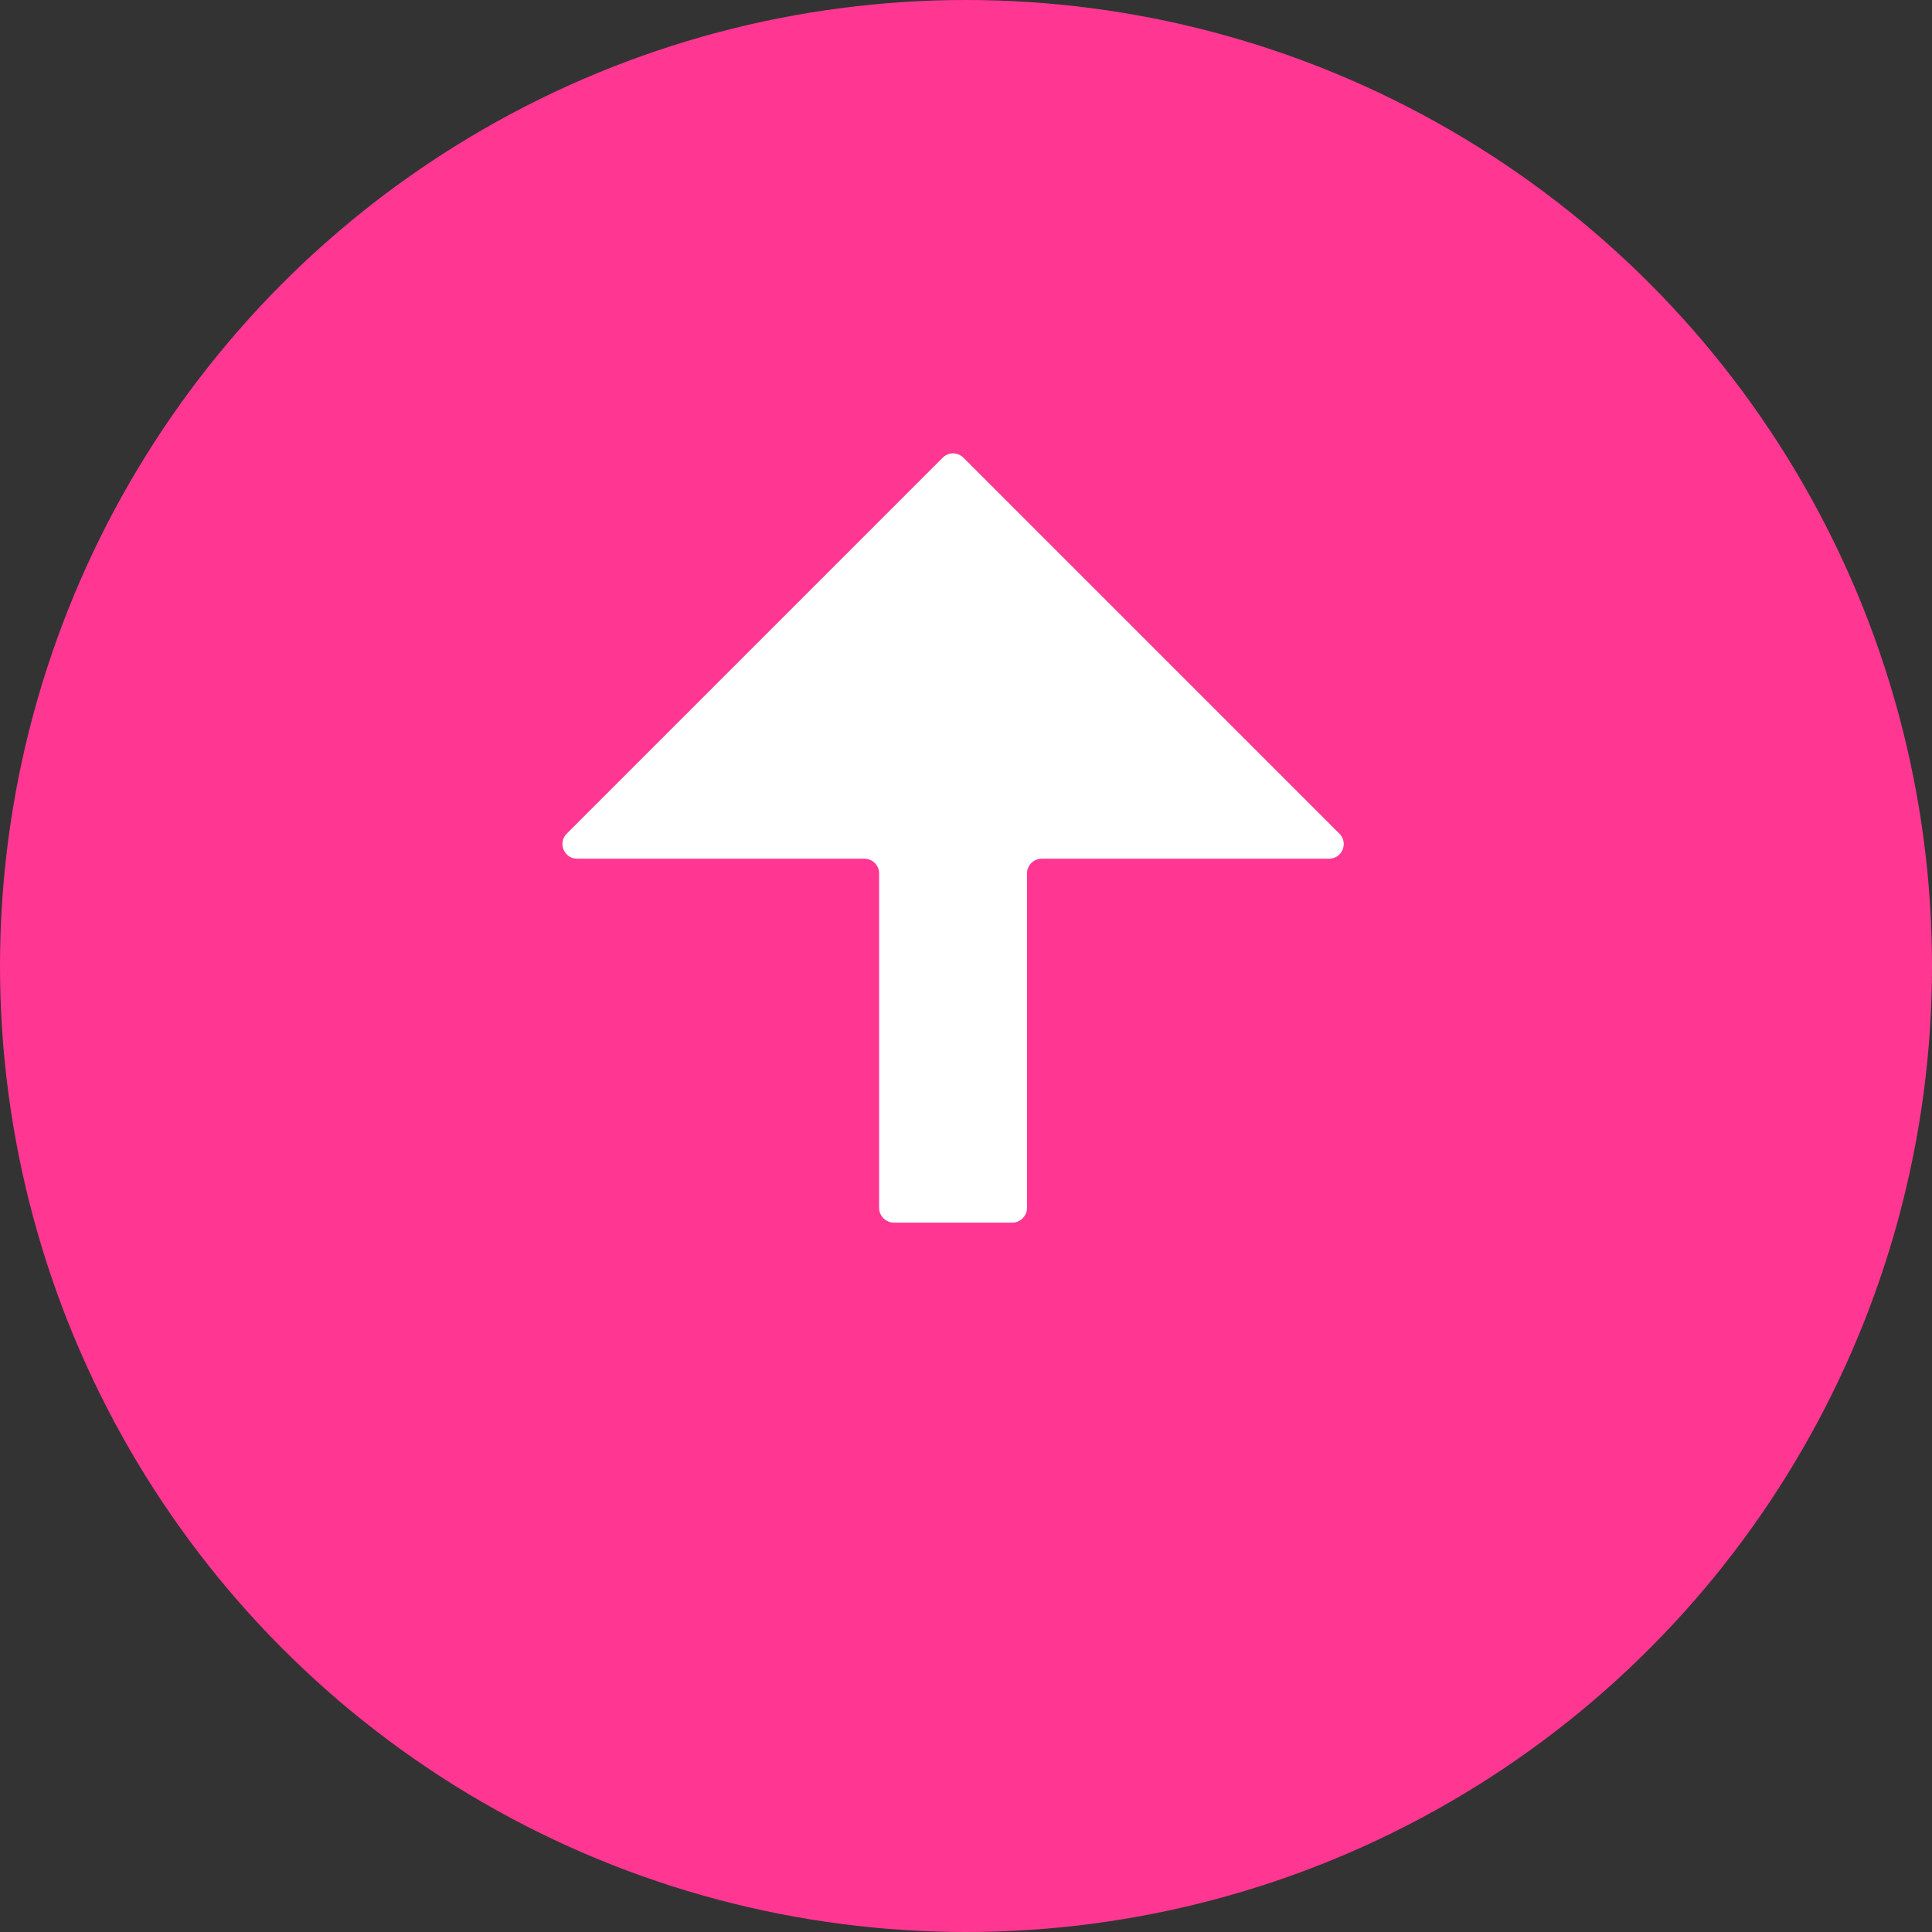
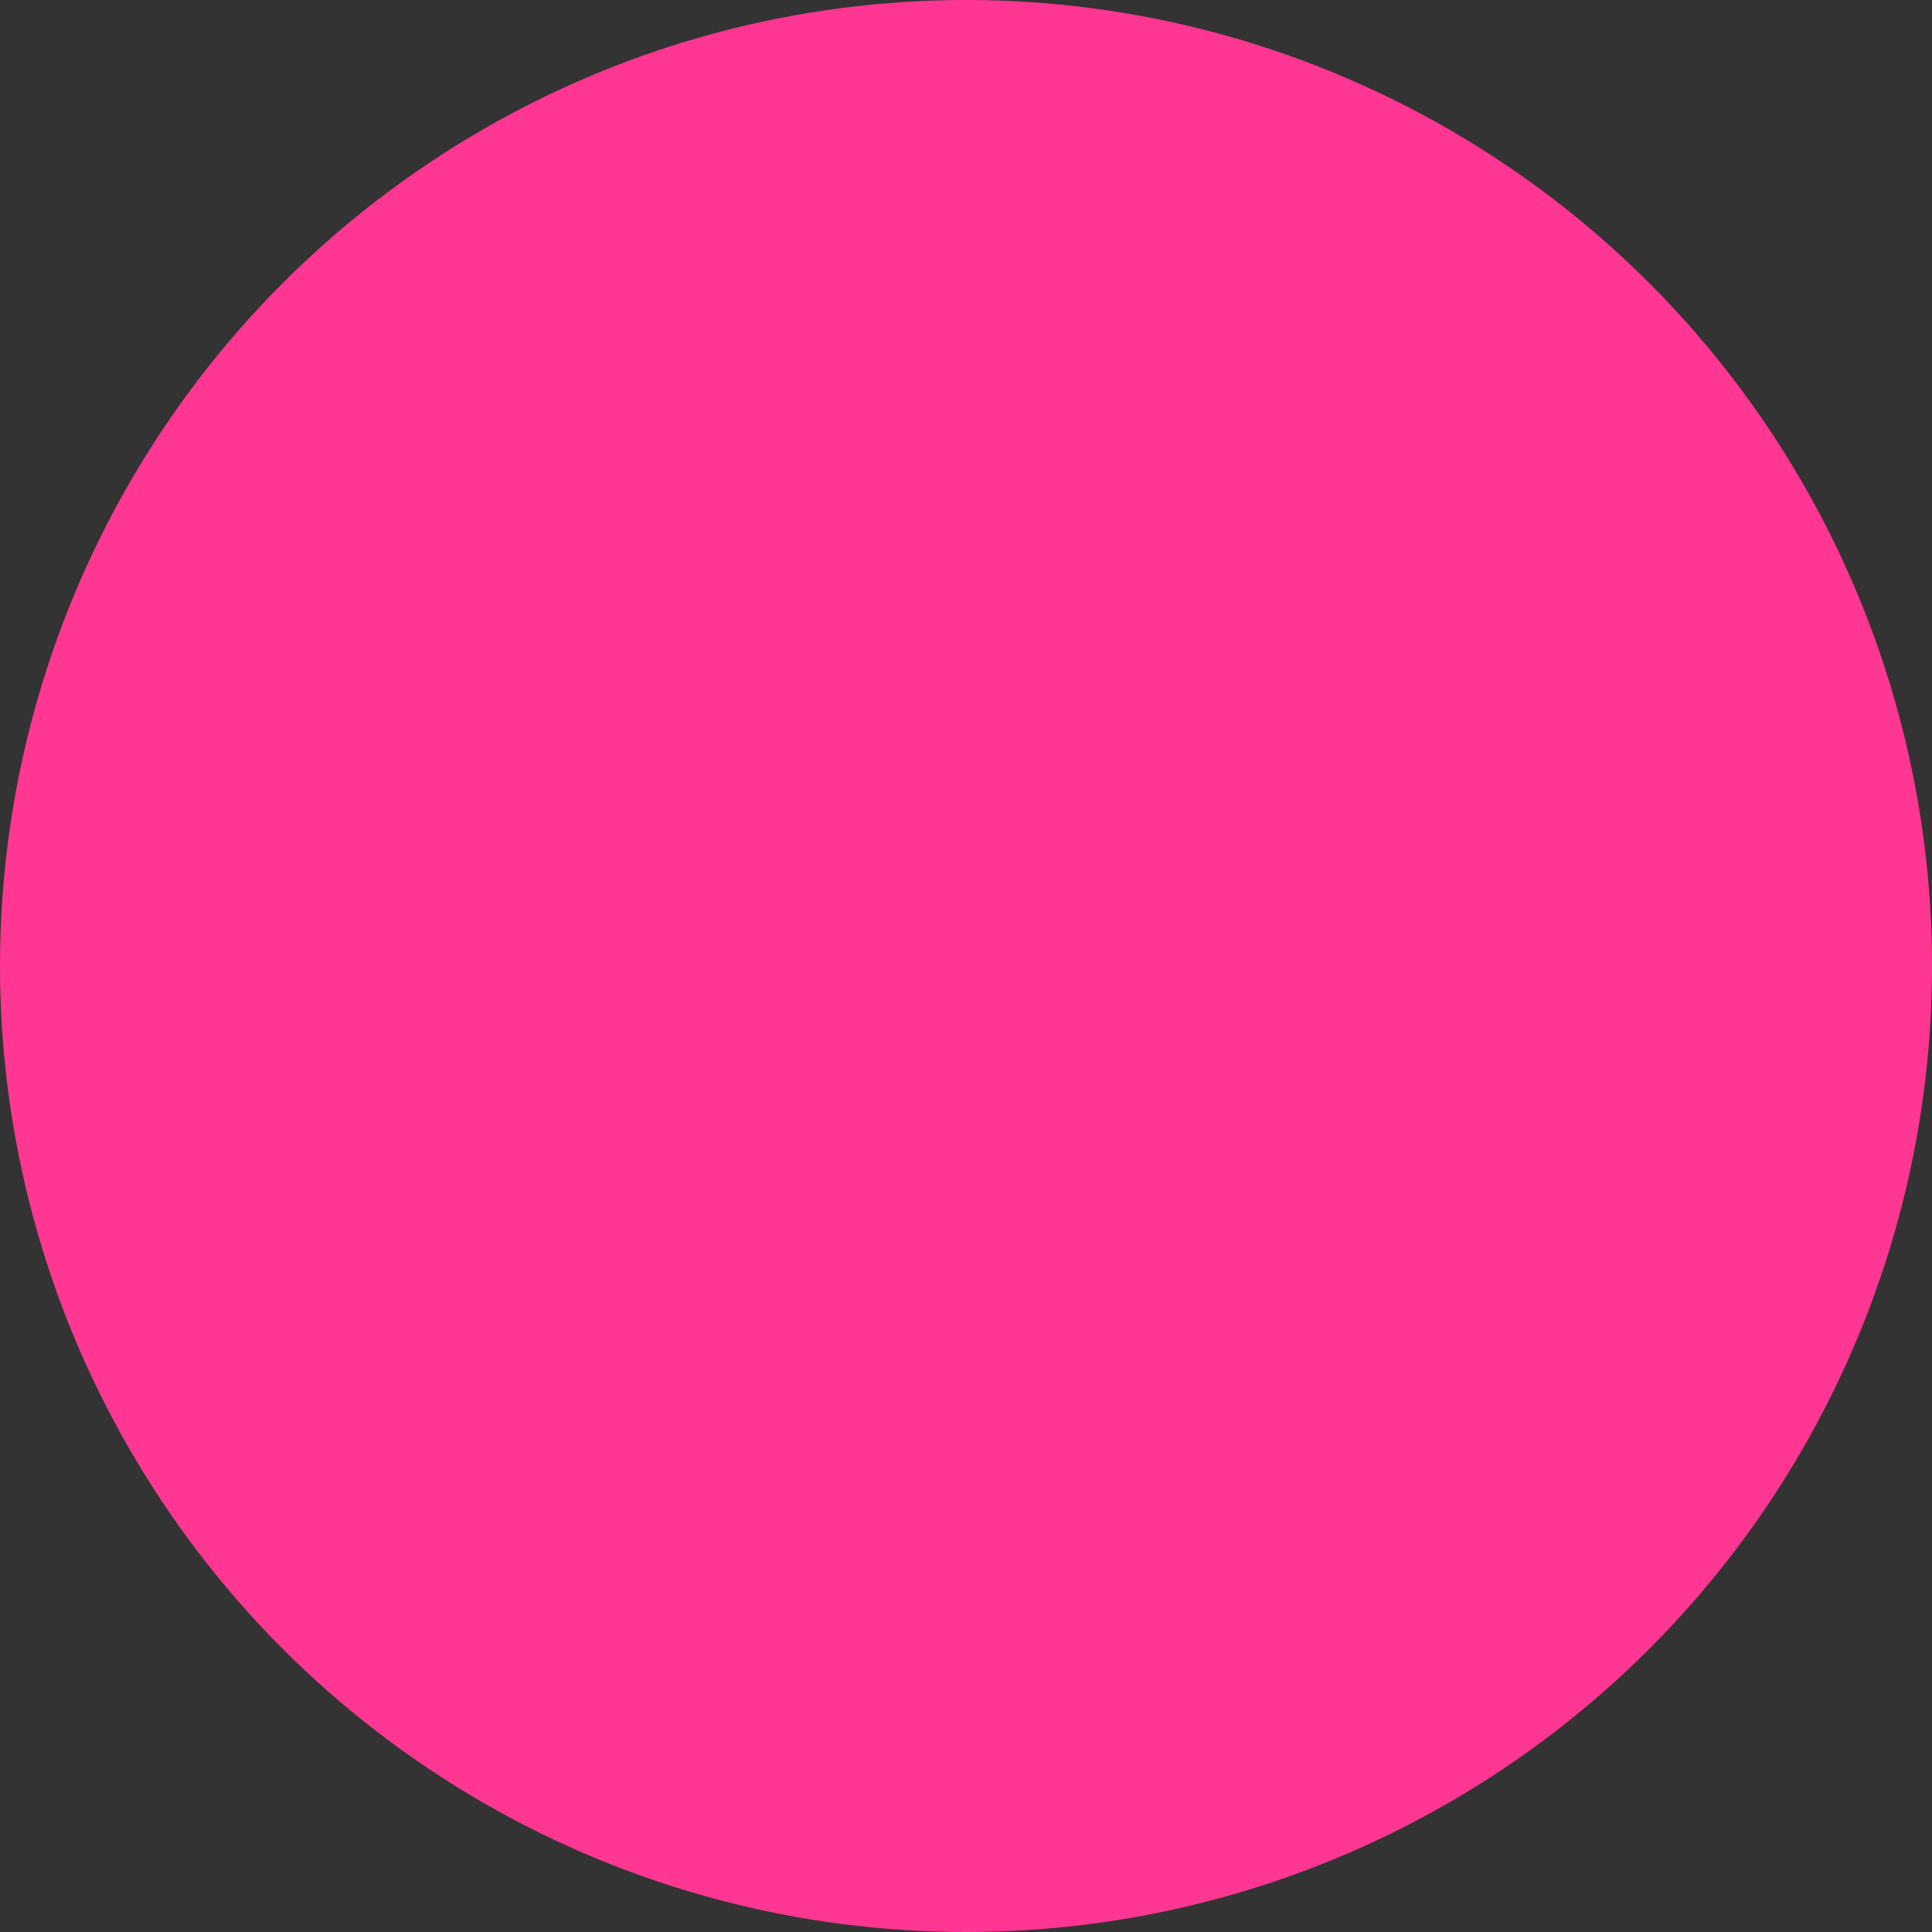
<svg xmlns="http://www.w3.org/2000/svg" id="Layer_2" data-name="Layer 2" viewBox="0 0 67.16 67.16">
  <rect x="0" y="0" width="67.16" height="67.16" fill="#333333" stroke="none" />
  <defs>
    <style>
      .cls-1 {
        fill: #ff3792;
      }

      .cls-2 {
        fill: #fff;
      }
    </style>
  </defs>
  <g id="Layer_1-2" data-name="Layer 1">
    <g>
      <circle class="cls-1" cx="33.58" cy="33.58" r="33.58" />
-       <path class="cls-2" d="M46.56,28.98l-13.07-13.07c-.2-.2-.52-.2-.72,0l-13.07,13.07c-.32.32-.09.87.36.87h9.99c.28,0,.51.23.51.51v11.63c0,.28.23.51.51.51h4.12c.28,0,.51-.23.51-.51v-11.63c0-.28.23-.51.51-.51h9.99c.46,0,.68-.55.36-.87Z" />
    </g>
  </g>
</svg>